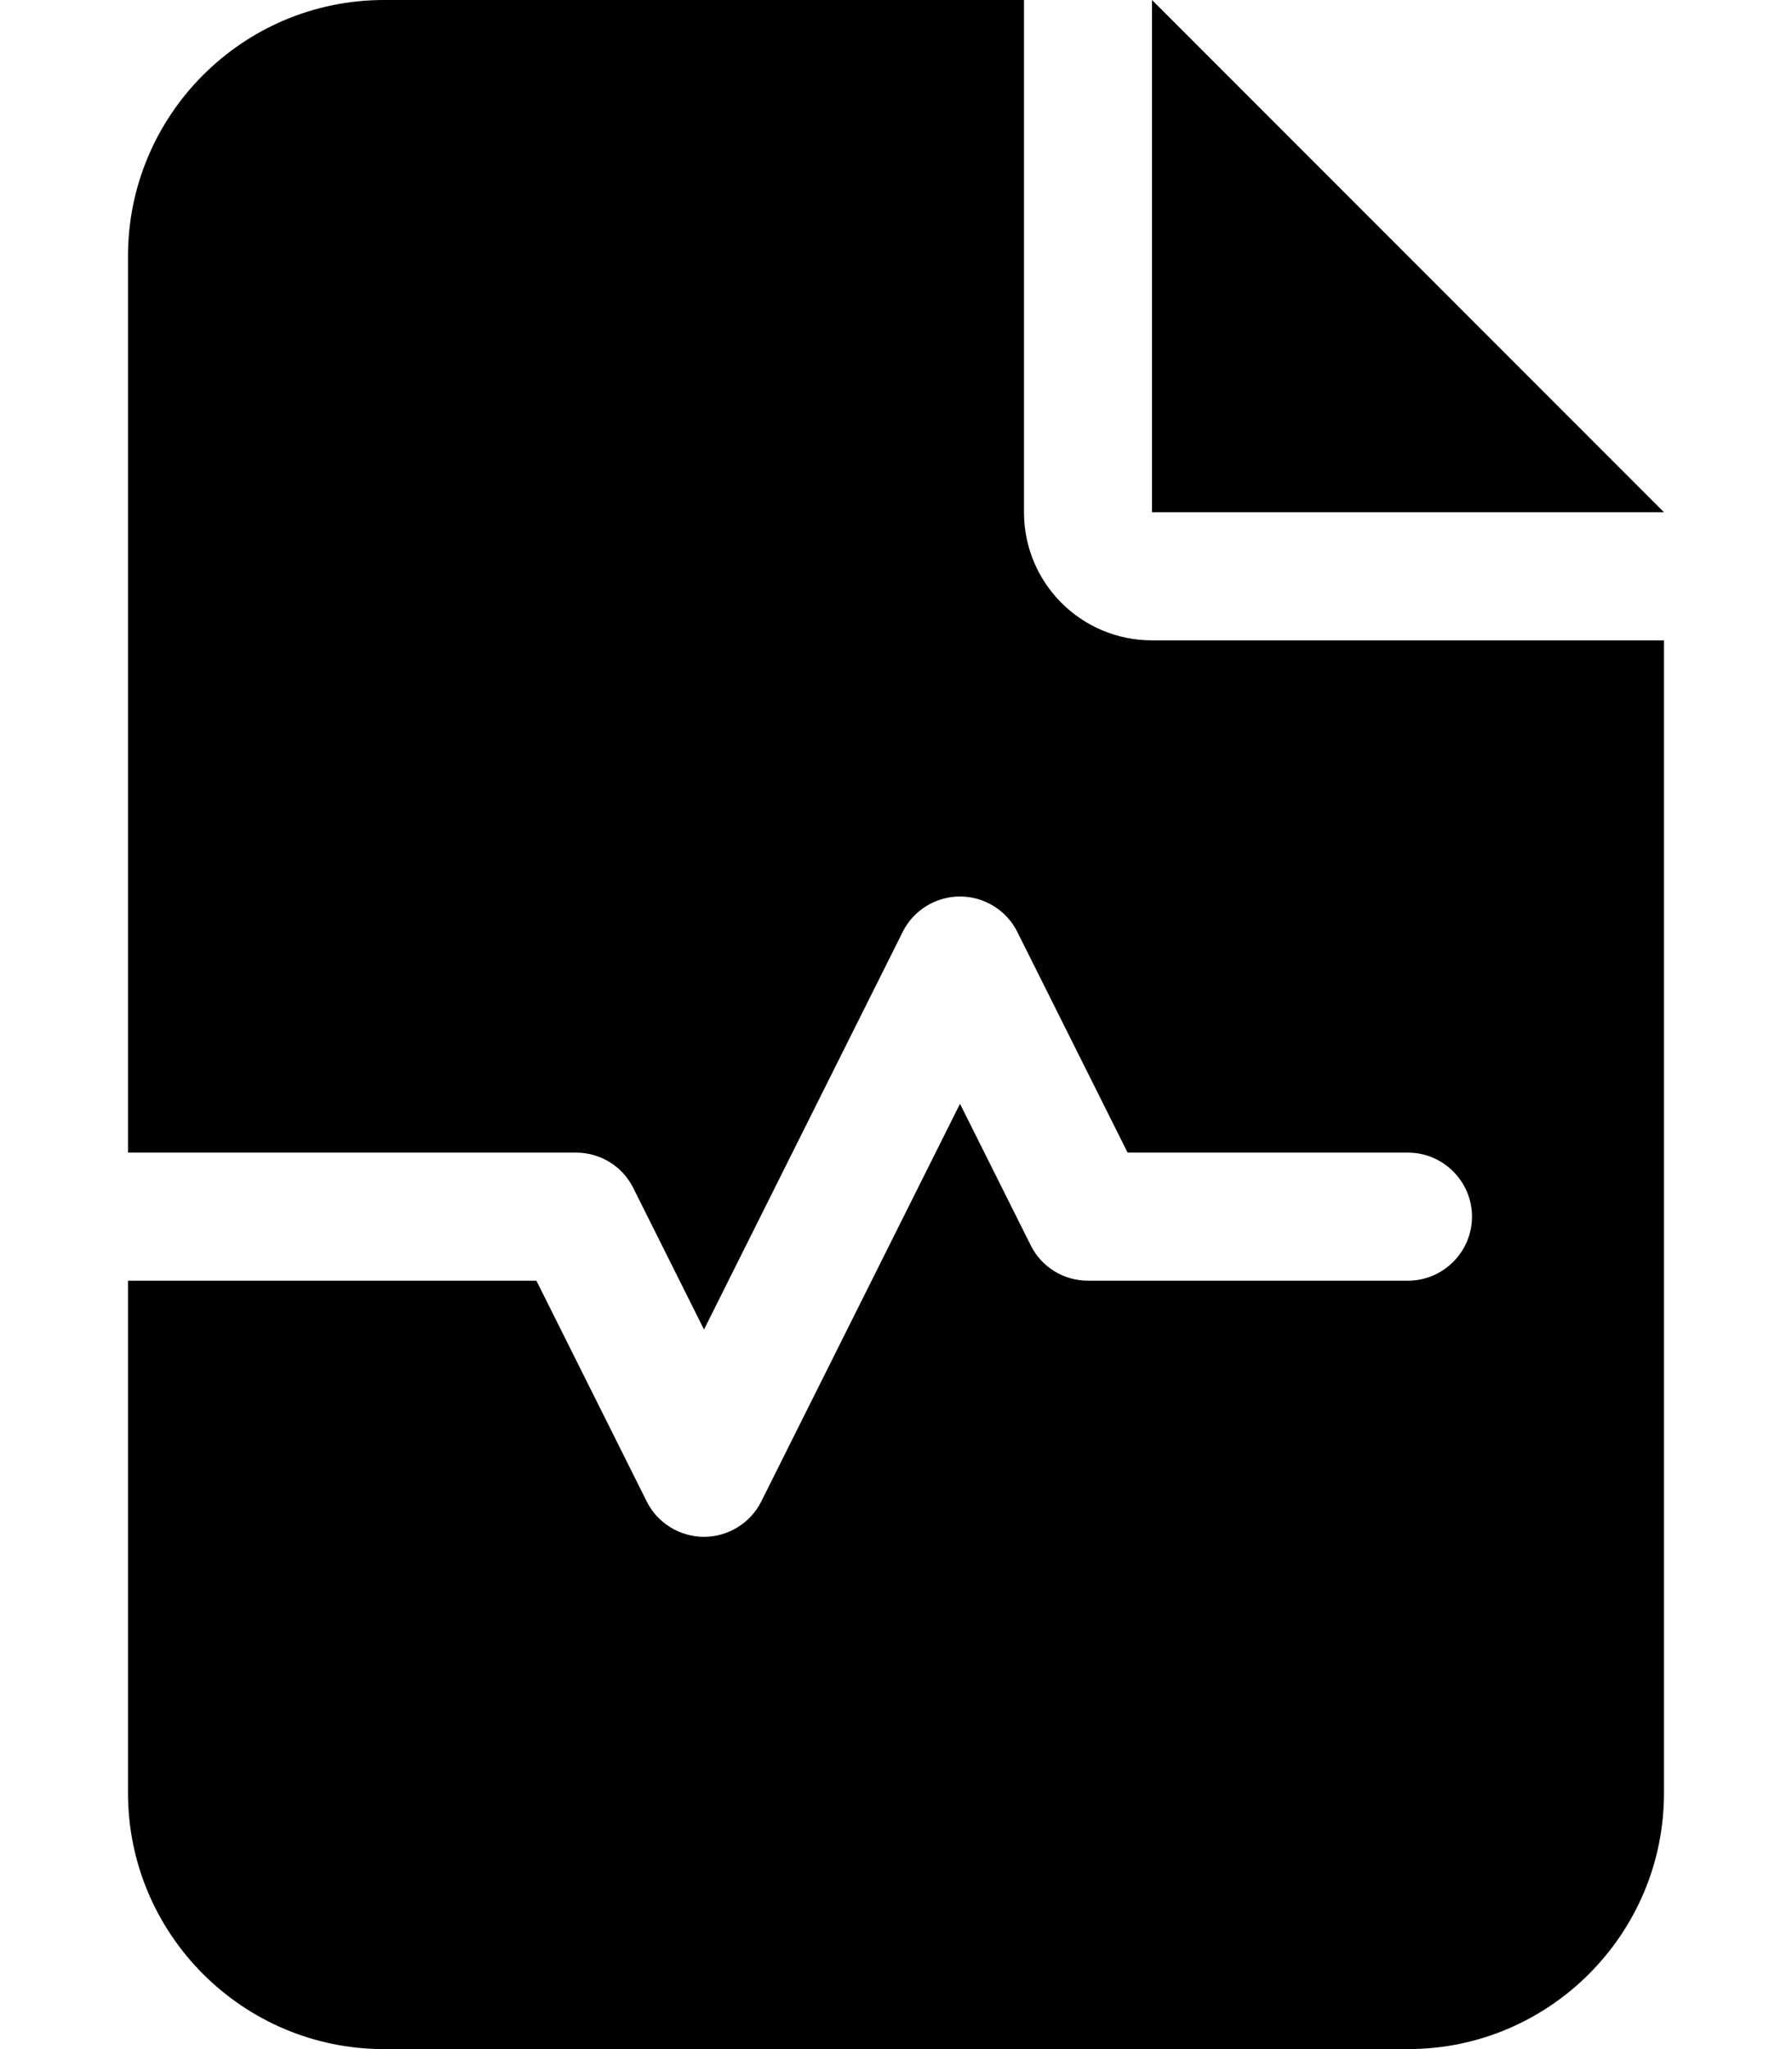
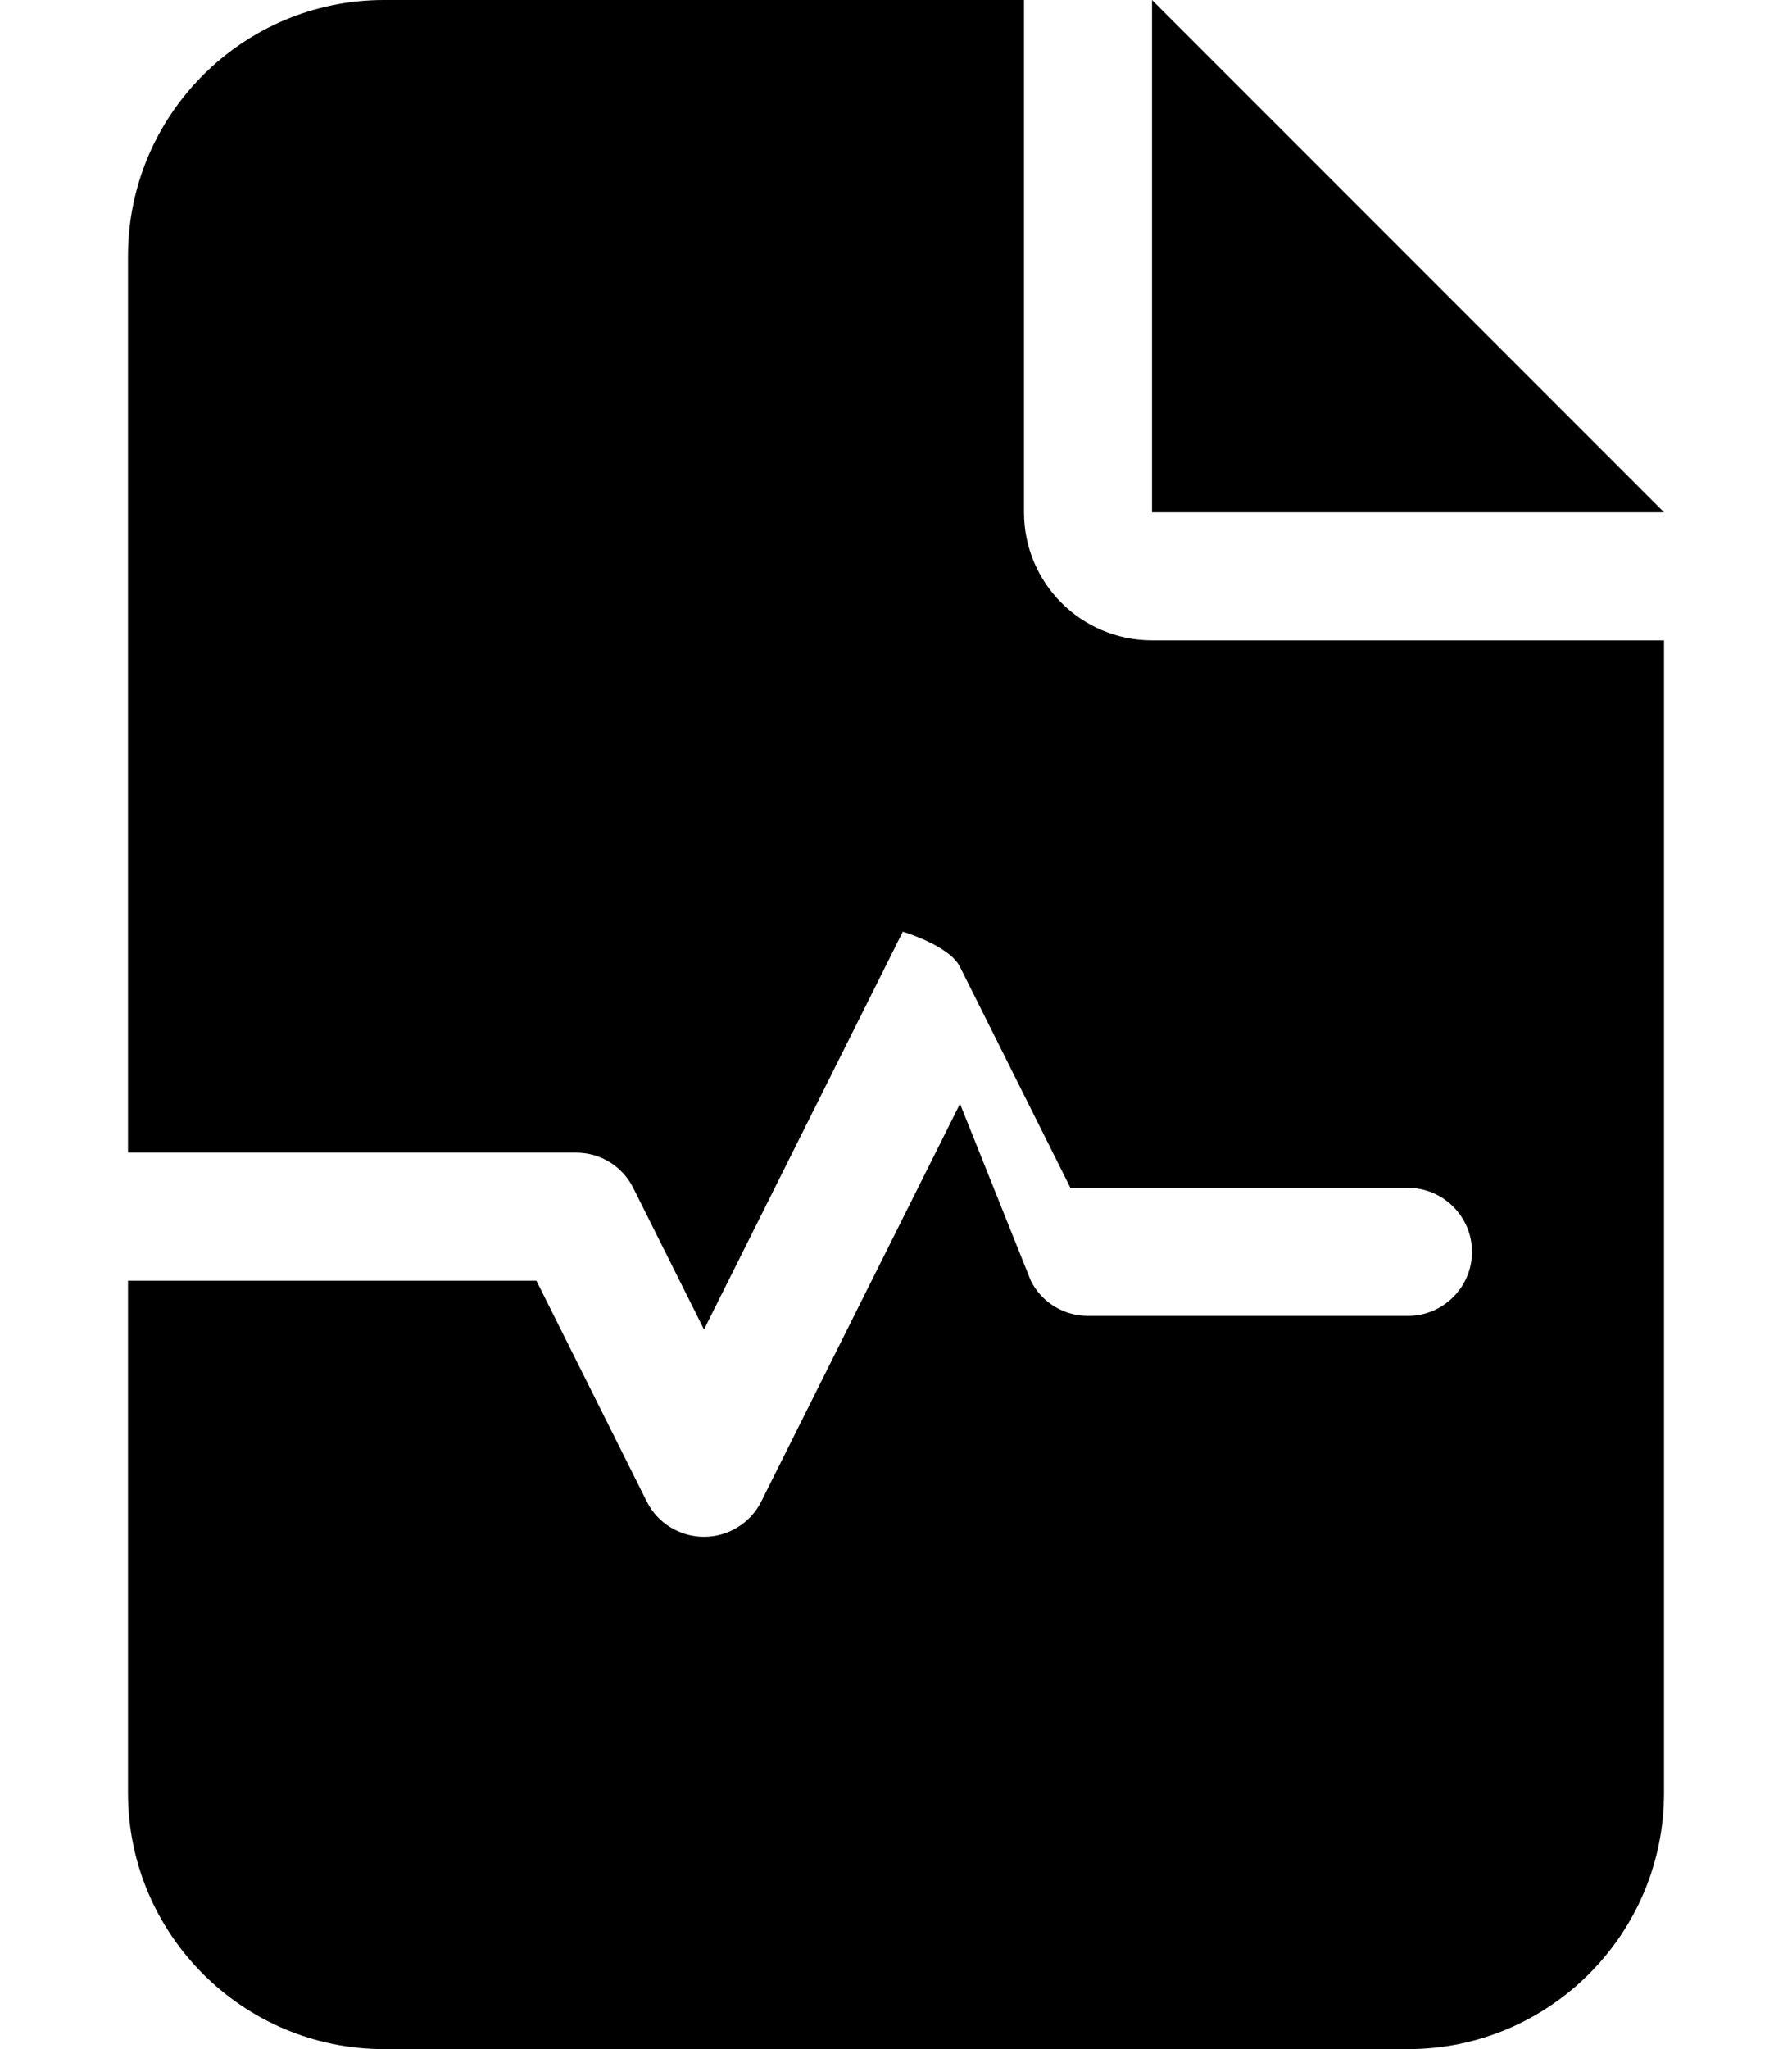
<svg xmlns="http://www.w3.org/2000/svg" viewBox="0 0 448 512">
-   <path d="M96 0C60.7 0 32 28.7 32 64v224h112c6.1 0 11.6 3.4 14.3 8.8l17.7 35.4 49.7-99.4c2.7-5.4 8.3-8.8 14.3-8.8s11.6 3.4 14.3 8.8l27.6 55.2H352c8.8 0 16 7.2 16 16s-7.2 16-16 16h-80c-6.1 0-11.6-3.4-14.3-8.8L240 275.8l-49.7 99.4c-2.7 5.4-8.3 8.8-14.3 8.8s-11.6-3.4-14.3-8.8L134.1 320H32v128c0 35.3 28.7 64 64 64h256c35.3 0 64-28.7 64-64V160H288c-17.7 0-32-14.3-32-32V0H96zm192 0v128h128L288 0z" />
+   <path d="M96 0C60.7 0 32 28.7 32 64v224h112c6.1 0 11.6 3.4 14.3 8.8l17.7 35.4 49.7-99.4s11.6 3.4 14.3 8.8l27.6 55.2H352c8.8 0 16 7.2 16 16s-7.2 16-16 16h-80c-6.1 0-11.6-3.4-14.3-8.8L240 275.8l-49.7 99.4c-2.7 5.4-8.3 8.8-14.3 8.8s-11.6-3.4-14.3-8.8L134.1 320H32v128c0 35.3 28.7 64 64 64h256c35.3 0 64-28.7 64-64V160H288c-17.7 0-32-14.3-32-32V0H96zm192 0v128h128L288 0z" />
</svg>